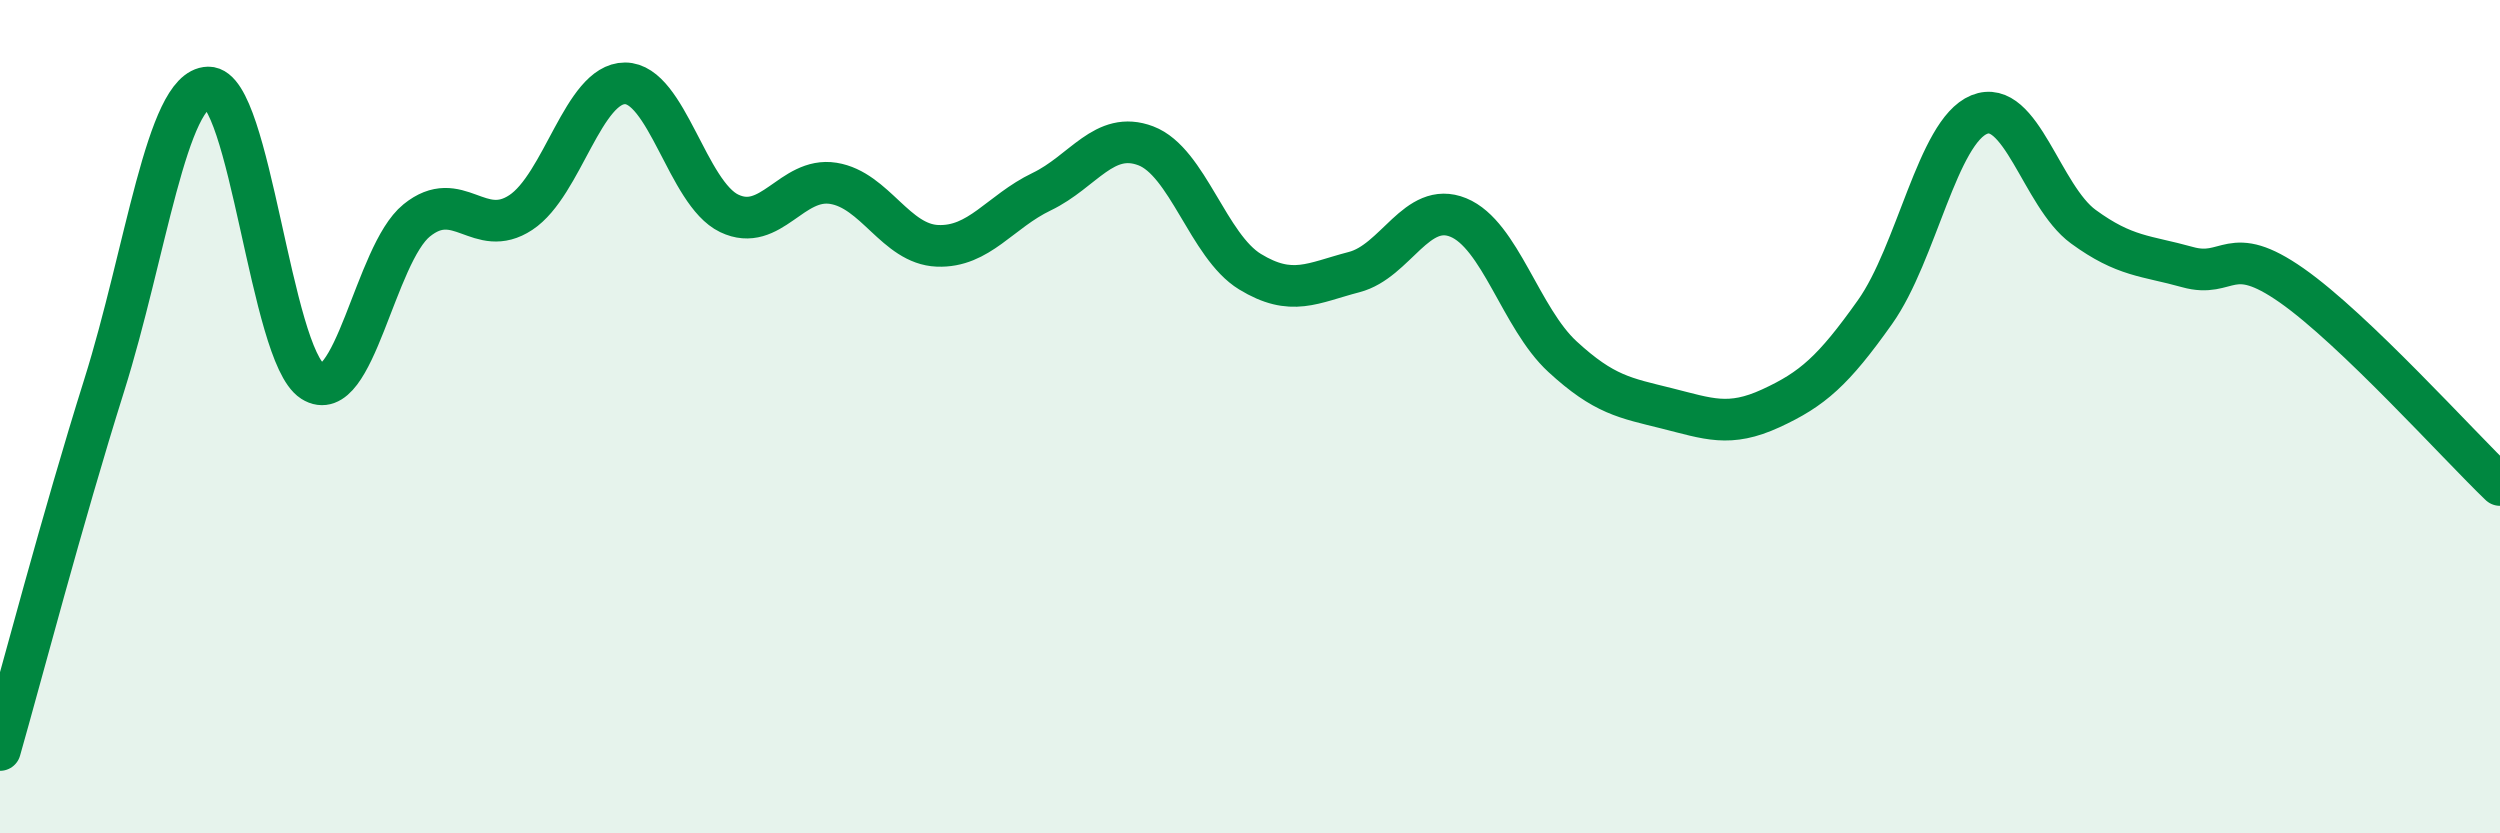
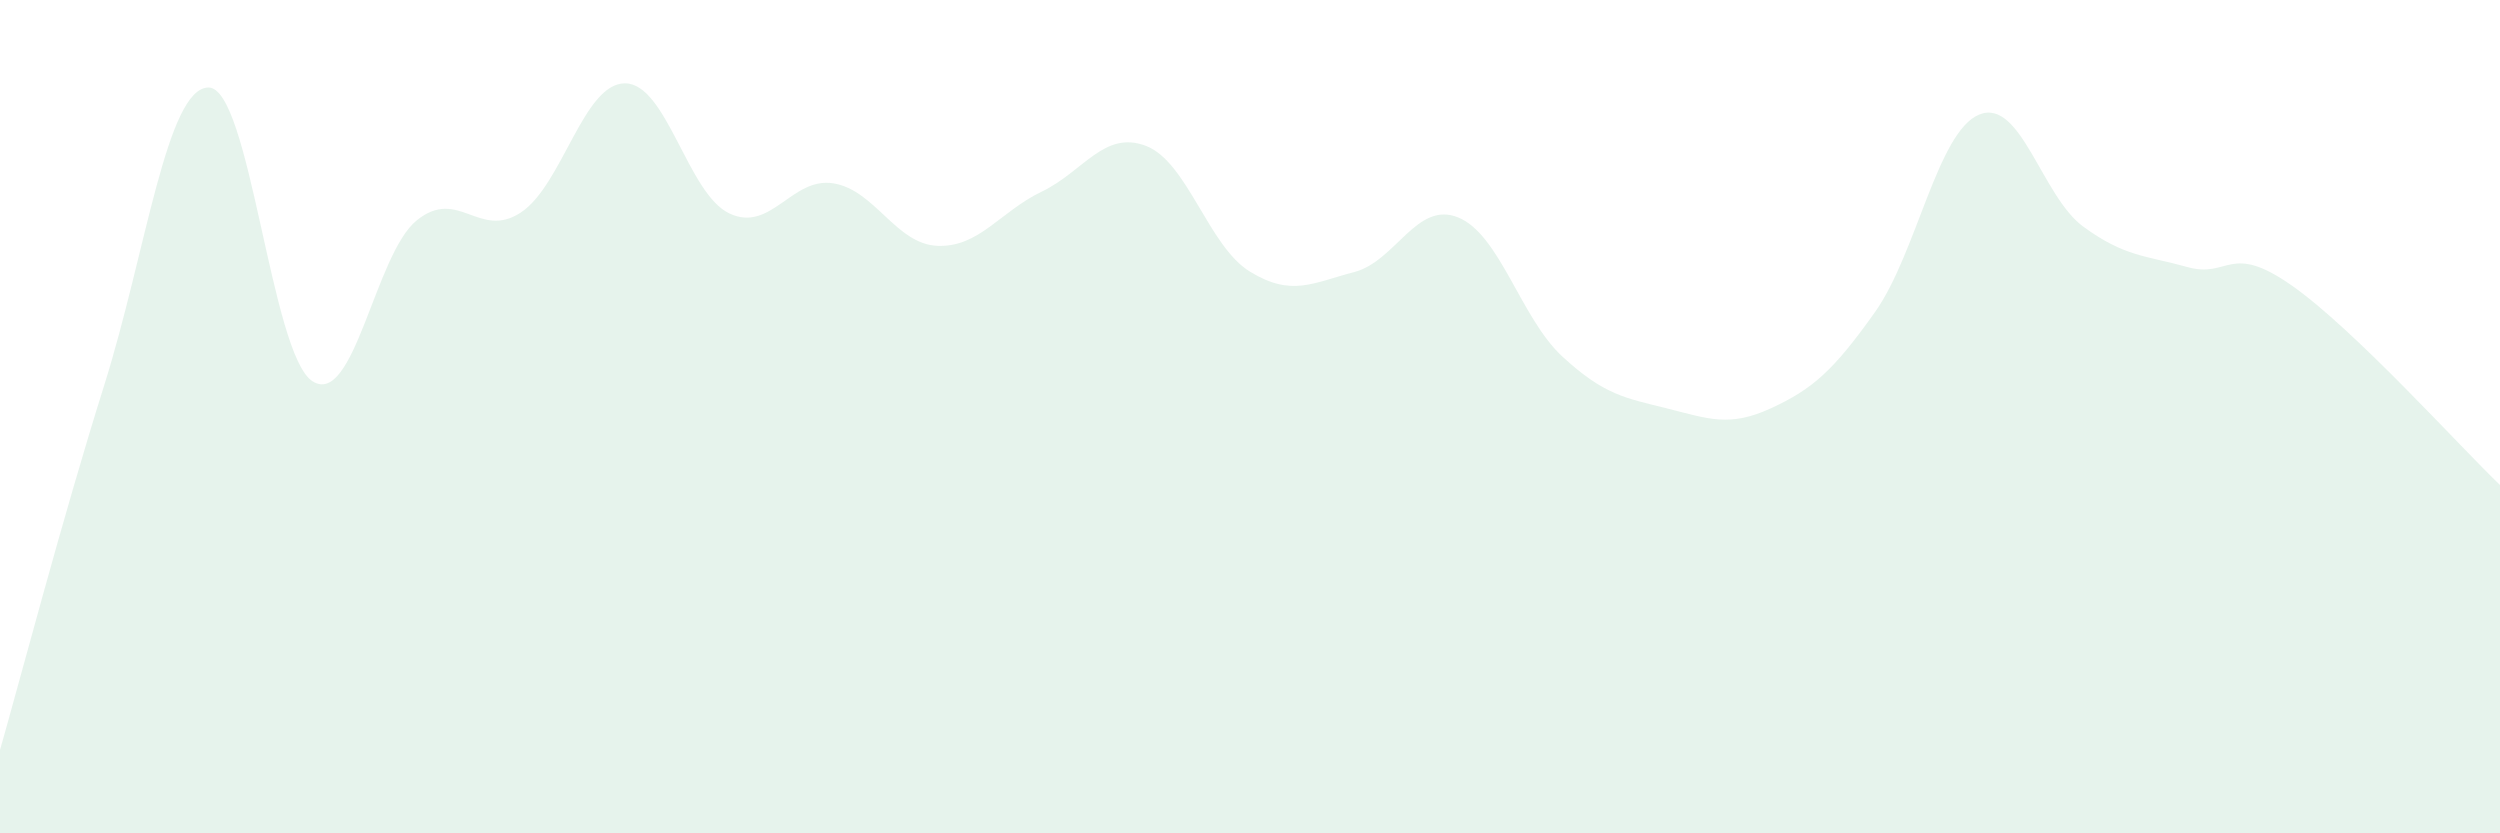
<svg xmlns="http://www.w3.org/2000/svg" width="60" height="20" viewBox="0 0 60 20">
  <path d="M 0,18 C 0.5,16.25 1.5,12.43 2.5,9.25 C 3.5,6.07 4,2.12 5,2.1 C 6,2.08 6.5,8.51 7.5,9.15 C 8.5,9.79 9,6.1 10,5.29 C 11,4.48 11.5,5.76 12.5,5.1 C 13.5,4.44 14,2 15,2 C 16,2 16.5,4.64 17.5,5.12 C 18.5,5.6 19,4.24 20,4.4 C 21,4.56 21.5,5.86 22.5,5.9 C 23.5,5.94 24,5.08 25,4.6 C 26,4.12 26.5,3.12 27.5,3.5 C 28.5,3.88 29,5.91 30,6.52 C 31,7.13 31.5,6.79 32.5,6.53 C 33.5,6.27 34,4.81 35,5.22 C 36,5.63 36.5,7.64 37.5,8.56 C 38.5,9.48 39,9.55 40,9.8 C 41,10.05 41.5,10.26 42.5,9.8 C 43.5,9.34 44,8.9 45,7.49 C 46,6.08 46.5,3.16 47.5,2.75 C 48.5,2.34 49,4.71 50,5.44 C 51,6.17 51.5,6.13 52.5,6.41 C 53.5,6.69 53.5,5.8 55,6.85 C 56.5,7.9 59,10.68 60,11.64L60 20L0 20Z" fill="#008740" opacity="0.1" stroke-linecap="round" stroke-linejoin="round" />
-   <path d="M 0,18 C 0.5,16.25 1.5,12.43 2.5,9.25 C 3.5,6.07 4,2.12 5,2.1 C 6,2.08 6.5,8.51 7.5,9.15 C 8.5,9.79 9,6.1 10,5.29 C 11,4.48 11.5,5.76 12.5,5.1 C 13.5,4.44 14,2 15,2 C 16,2 16.5,4.64 17.5,5.12 C 18.5,5.6 19,4.24 20,4.4 C 21,4.56 21.5,5.86 22.5,5.9 C 23.5,5.94 24,5.08 25,4.6 C 26,4.12 26.5,3.12 27.5,3.5 C 28.5,3.88 29,5.91 30,6.52 C 31,7.13 31.5,6.79 32.5,6.53 C 33.5,6.27 34,4.81 35,5.22 C 36,5.63 36.5,7.64 37.5,8.56 C 38.5,9.48 39,9.55 40,9.8 C 41,10.05 41.5,10.26 42.5,9.8 C 43.5,9.34 44,8.9 45,7.49 C 46,6.08 46.5,3.16 47.5,2.75 C 48.5,2.34 49,4.71 50,5.44 C 51,6.17 51.5,6.13 52.5,6.41 C 53.5,6.69 53.5,5.8 55,6.85 C 56.5,7.9 59,10.68 60,11.64" stroke="#008740" stroke-width="1" fill="none" stroke-linecap="round" stroke-linejoin="round" />
</svg>